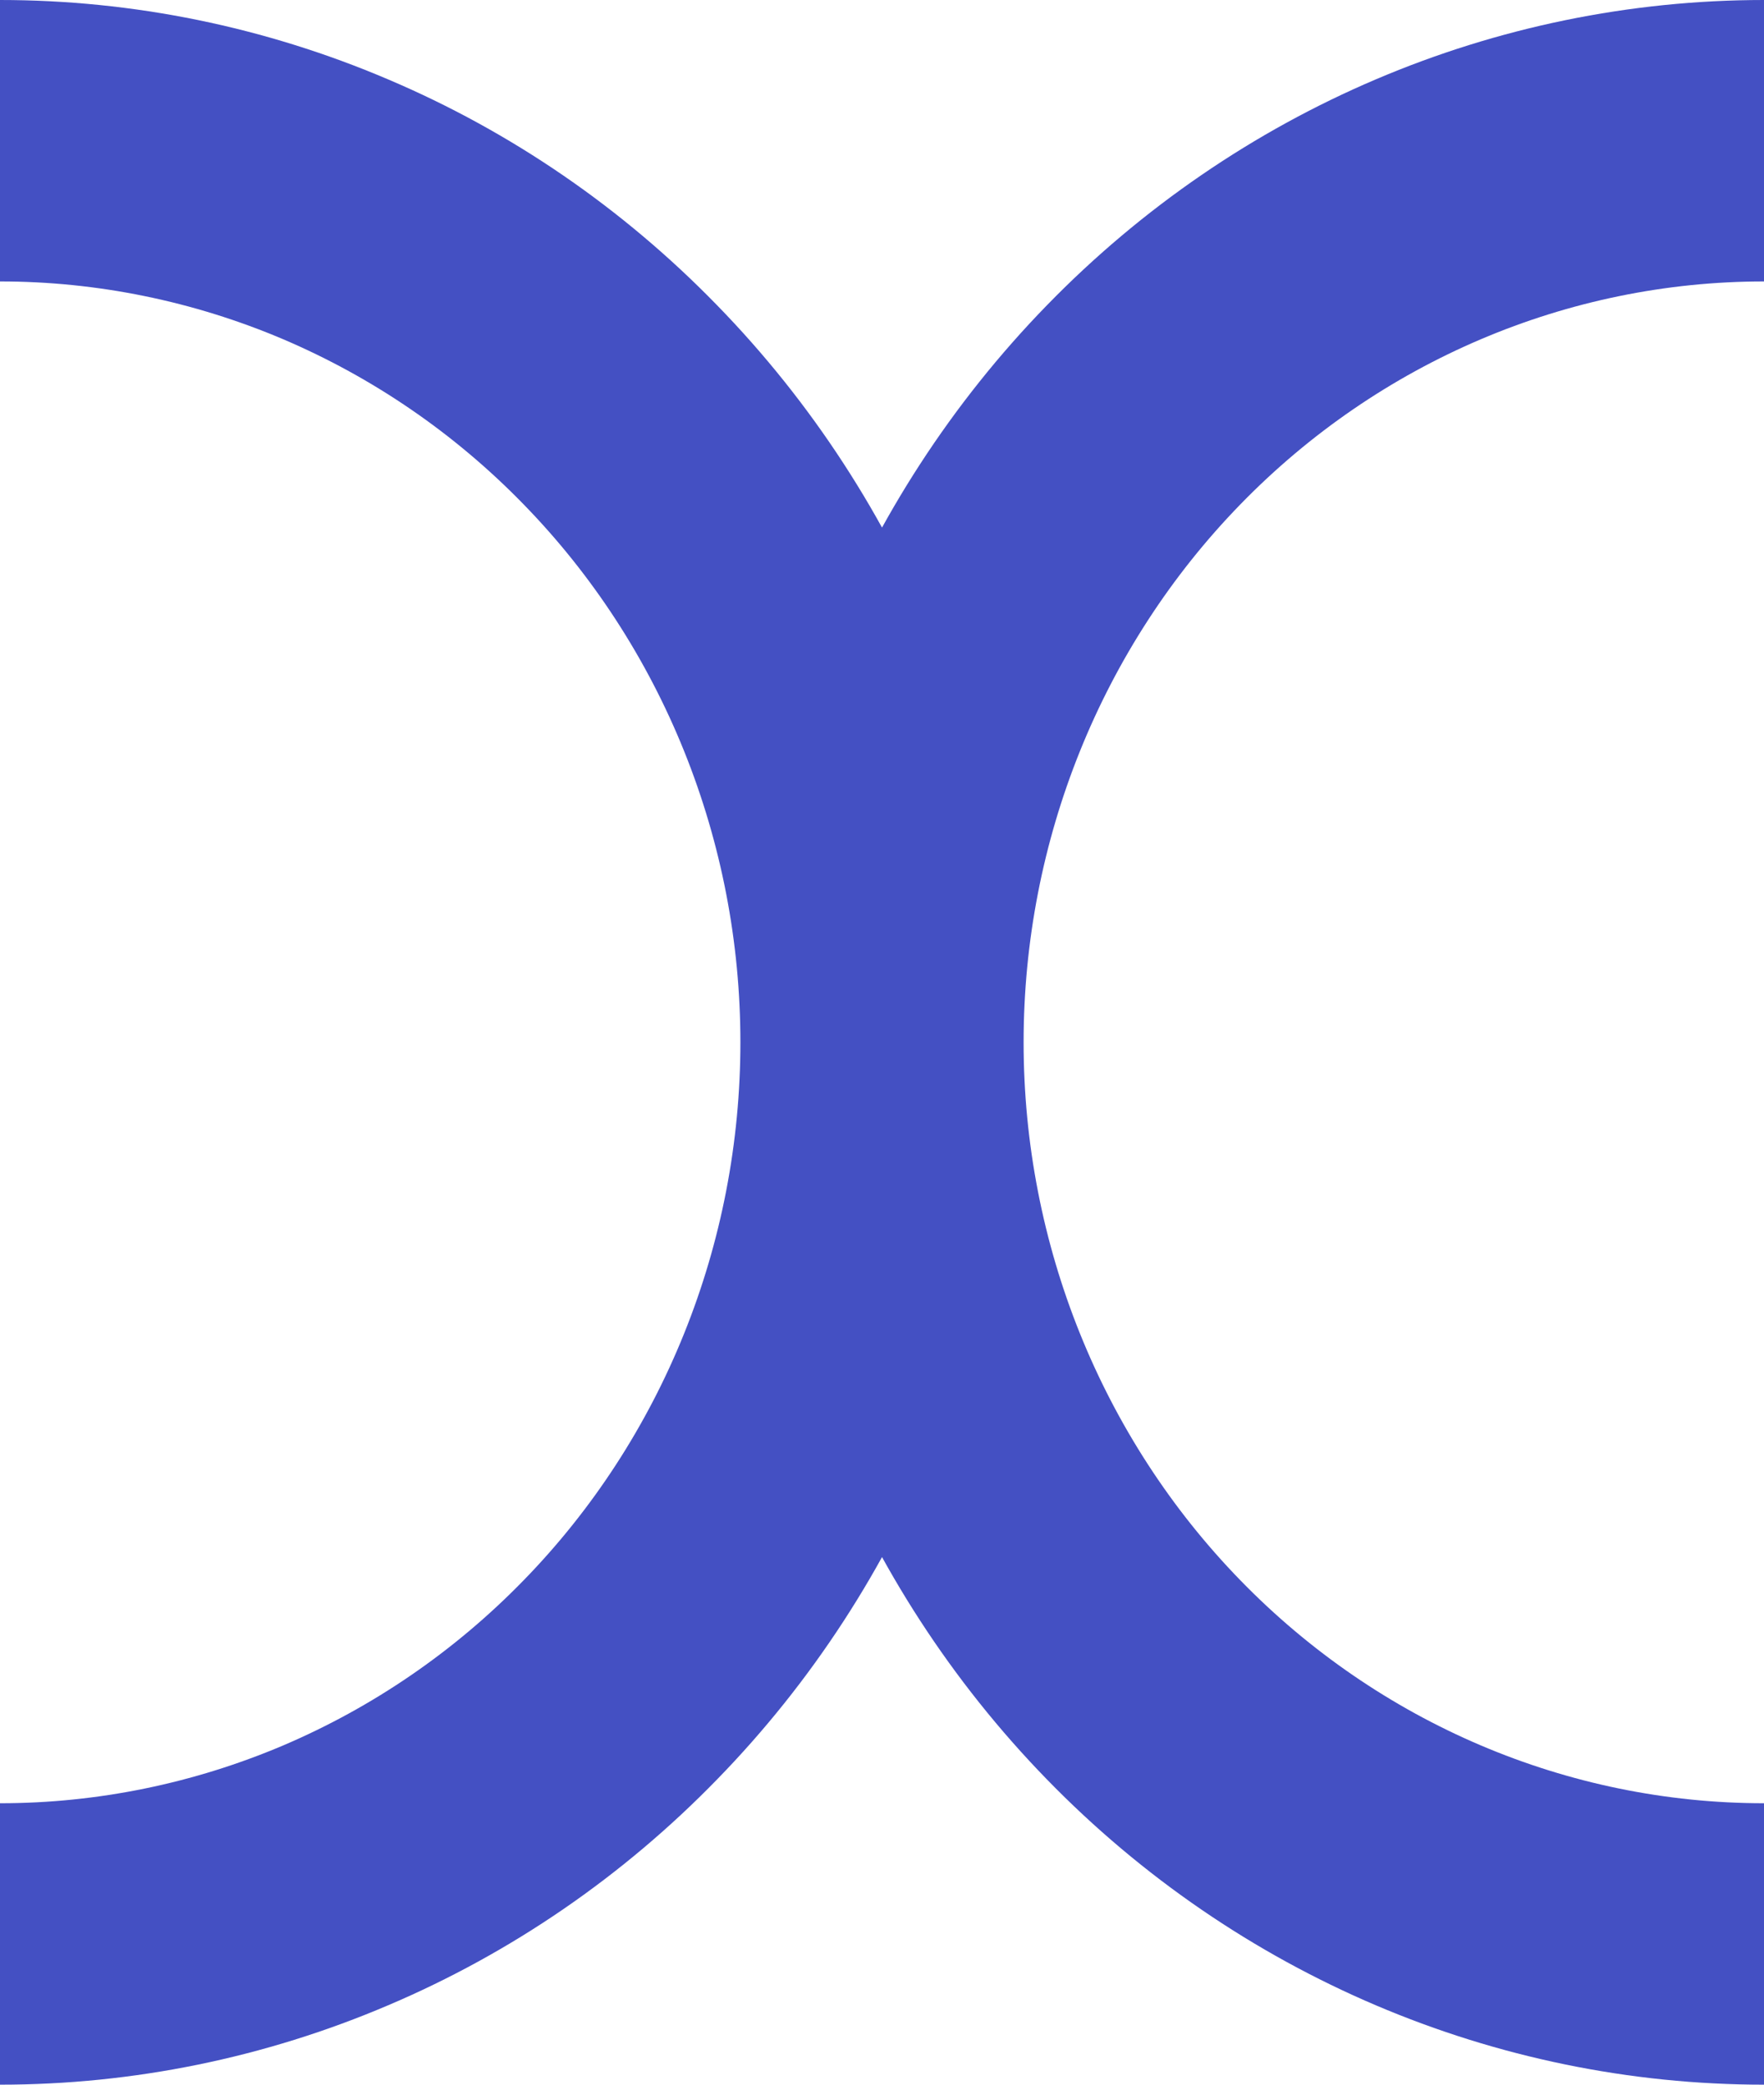
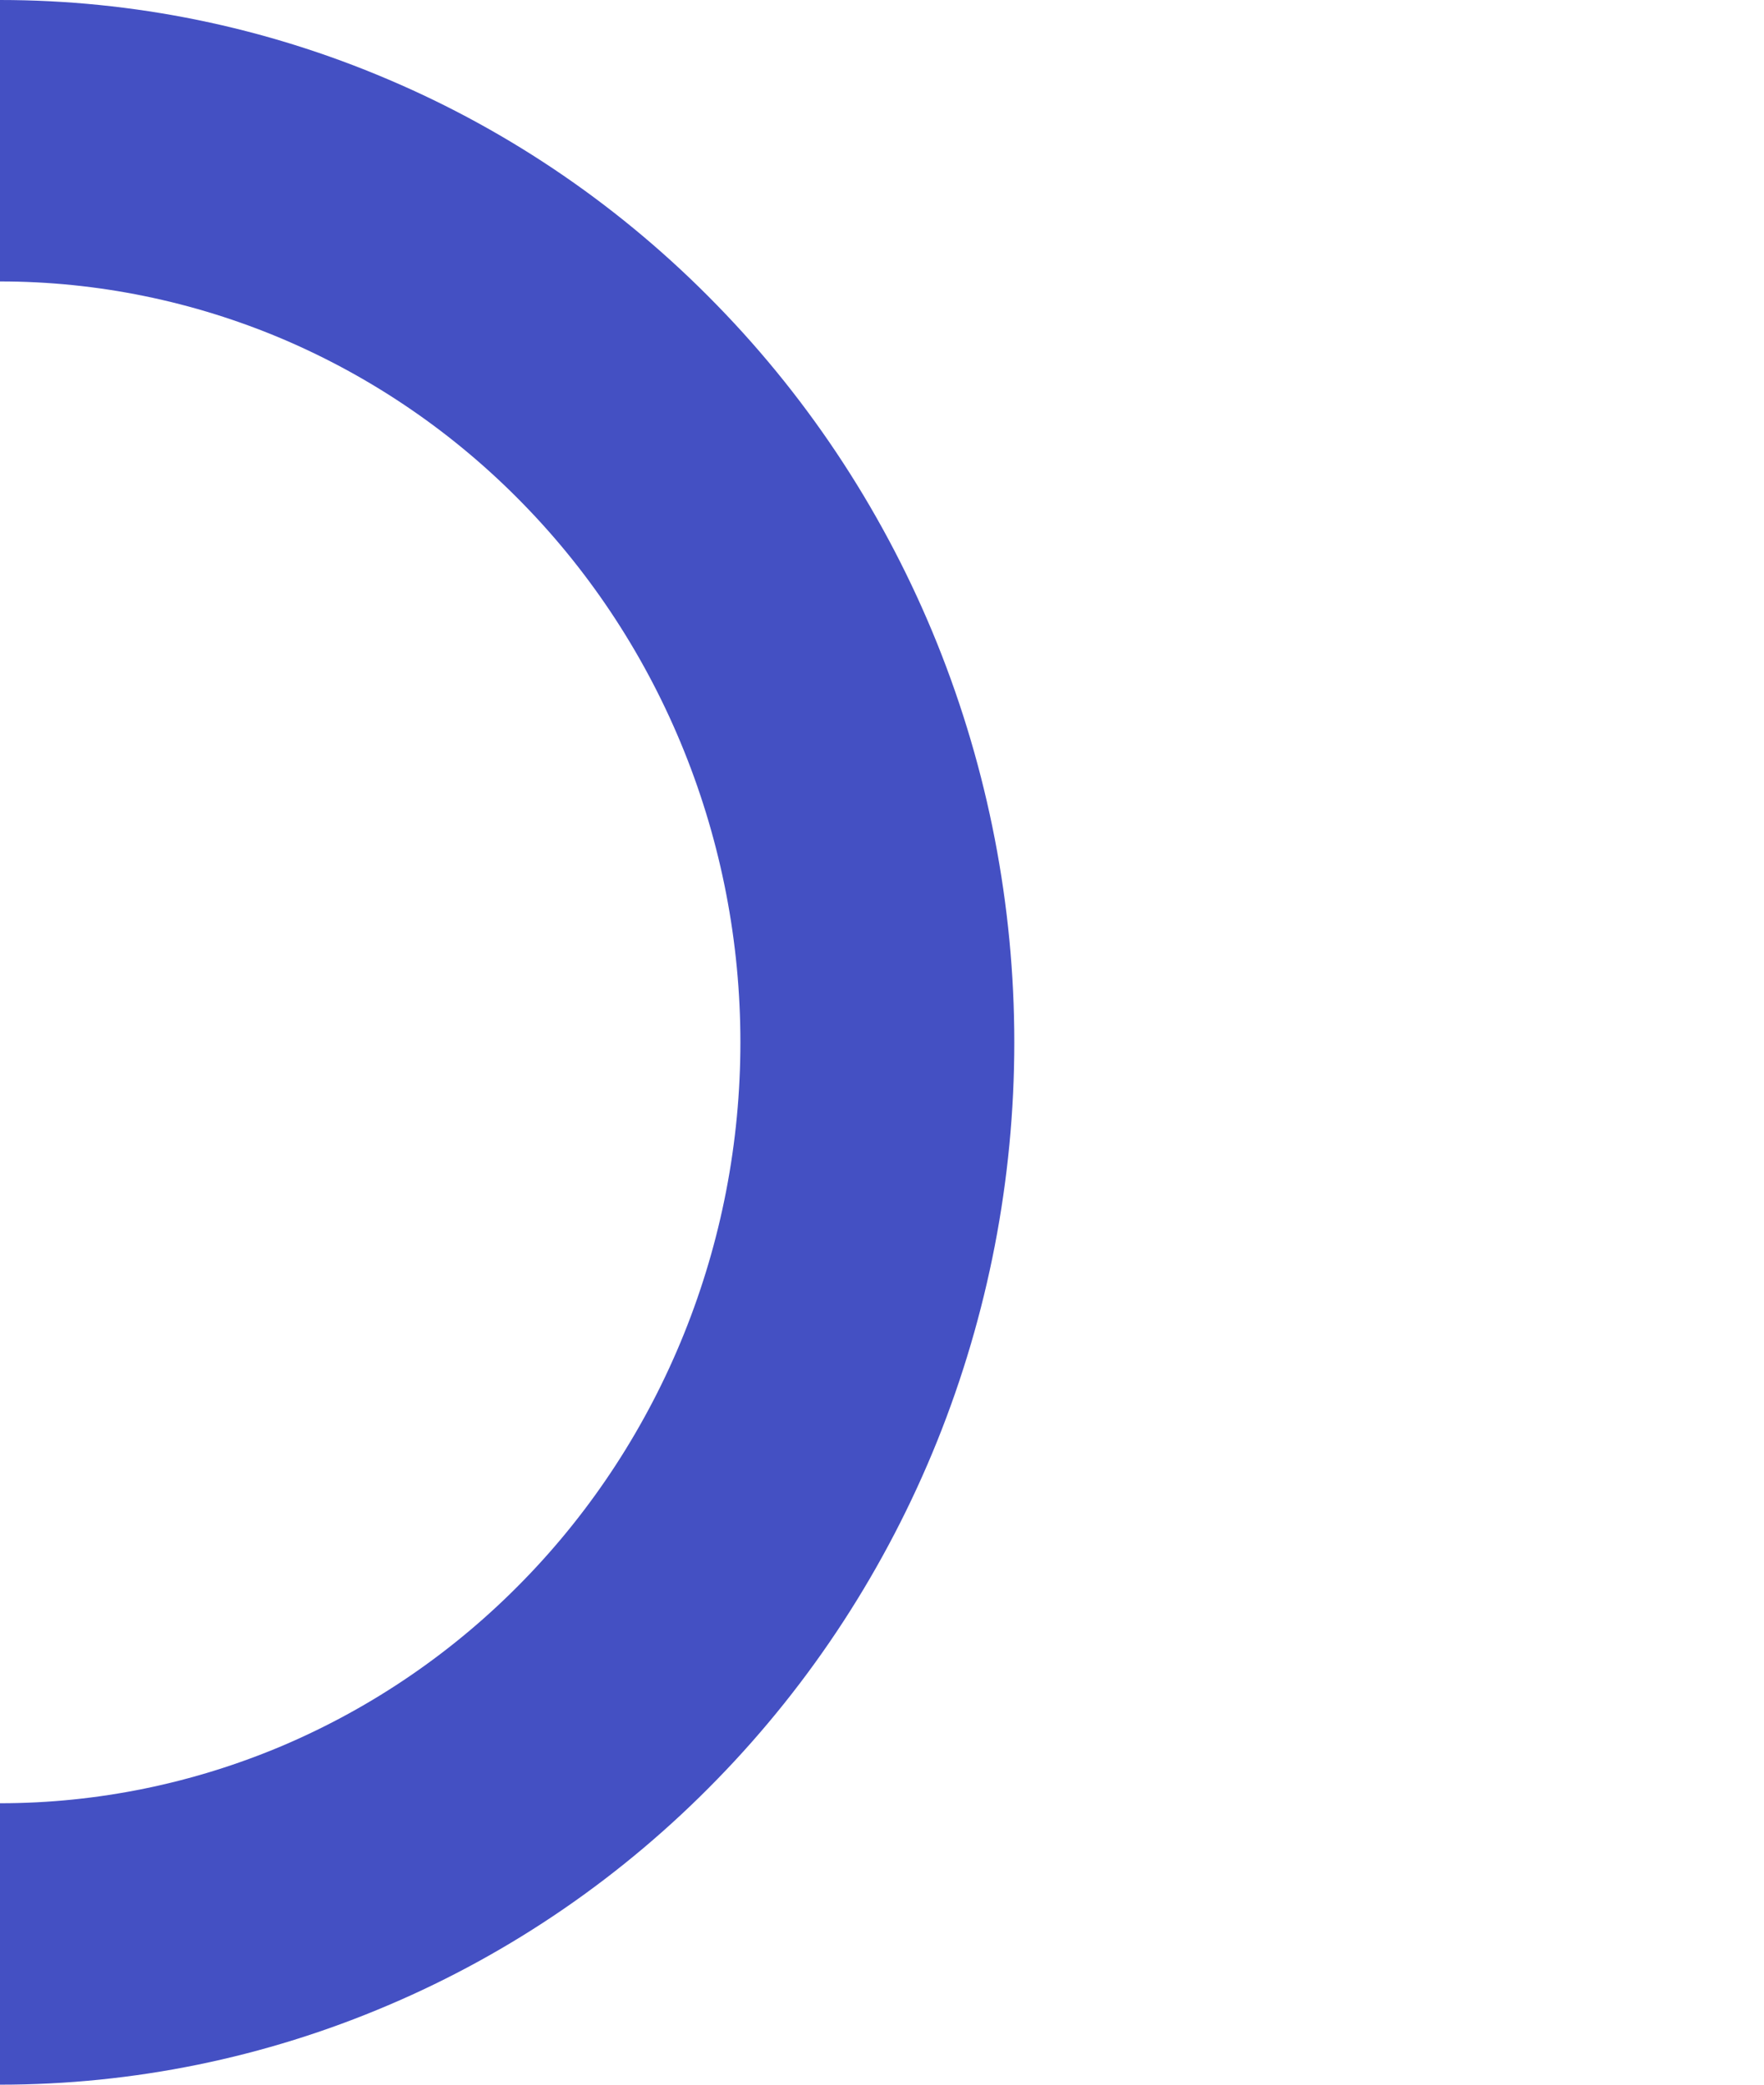
<svg xmlns="http://www.w3.org/2000/svg" width="11" height="13" viewBox="0 0 11 13" fill="none">
  <path d="M7.07881e-07 0C0.831 -7.46234e-08 1.653 0.168 2.42 0.495C3.188 0.821 3.885 1.3 4.472 1.904C5.06 2.507 5.526 3.224 5.844 4.013C6.161 4.801 6.325 5.646 6.325 6.5C6.325 7.354 6.161 8.199 5.844 8.987C5.526 9.776 5.06 10.493 4.472 11.096C3.885 11.7 3.188 12.179 2.42 12.505C1.653 12.832 0.831 13 2.24527e-06 13V11.245C0.606 11.245 1.207 11.122 1.767 10.884C2.327 10.645 2.836 10.296 3.265 9.855C3.694 9.415 4.034 8.892 4.266 8.316C4.498 7.74 4.617 7.123 4.617 6.5C4.617 5.877 4.498 5.26 4.266 4.684C4.034 4.108 3.694 3.585 3.265 3.145C2.836 2.704 2.327 2.355 1.767 2.116C1.207 1.878 0.606 1.755 7.07881e-07 1.755V0Z" fill="#4450C3" />
-   <path d="M11 13C9.323 13 7.714 12.315 6.528 11.096C5.341 9.877 4.675 8.224 4.675 6.5C4.675 4.776 5.341 3.123 6.528 1.904C7.714 0.685 9.322 7.77452e-07 11 0L11 1.755C9.775 1.755 8.601 2.255 7.735 3.145C6.869 4.035 6.383 5.242 6.383 6.5C6.383 7.758 6.869 8.965 7.735 9.855C8.601 10.745 9.775 11.245 11 11.245V13Z" fill="#4450C3" />
</svg>